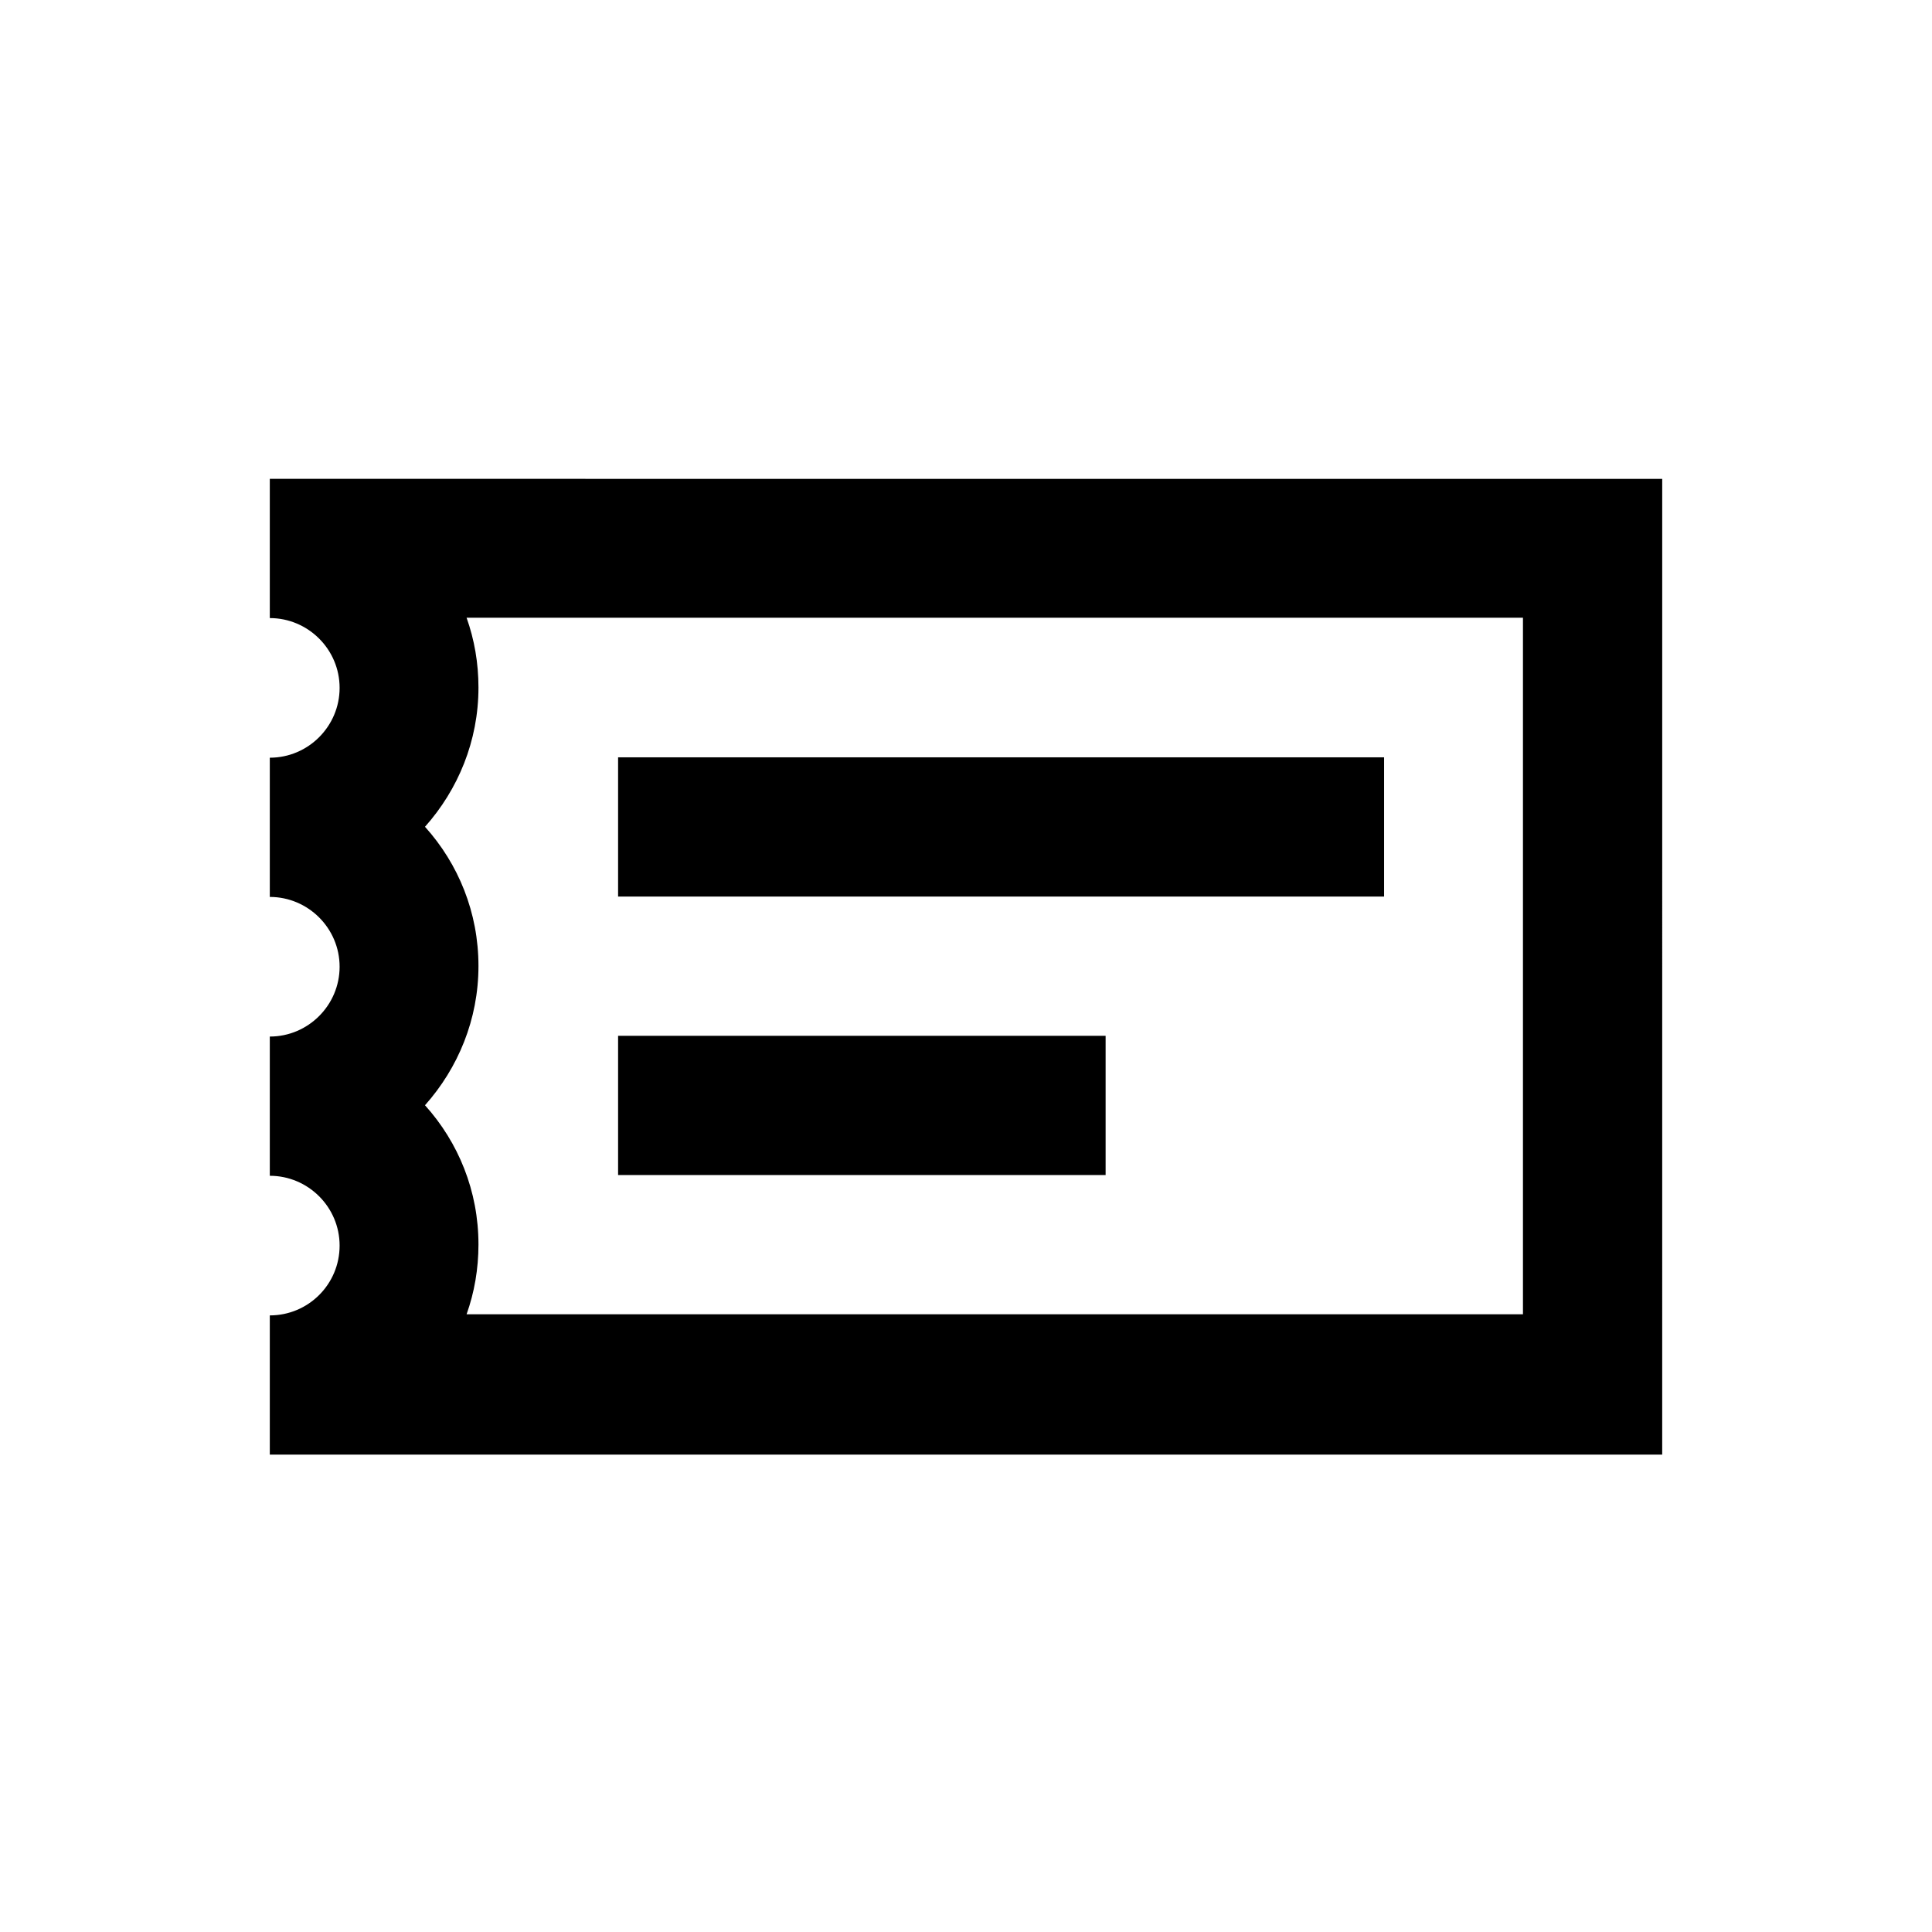
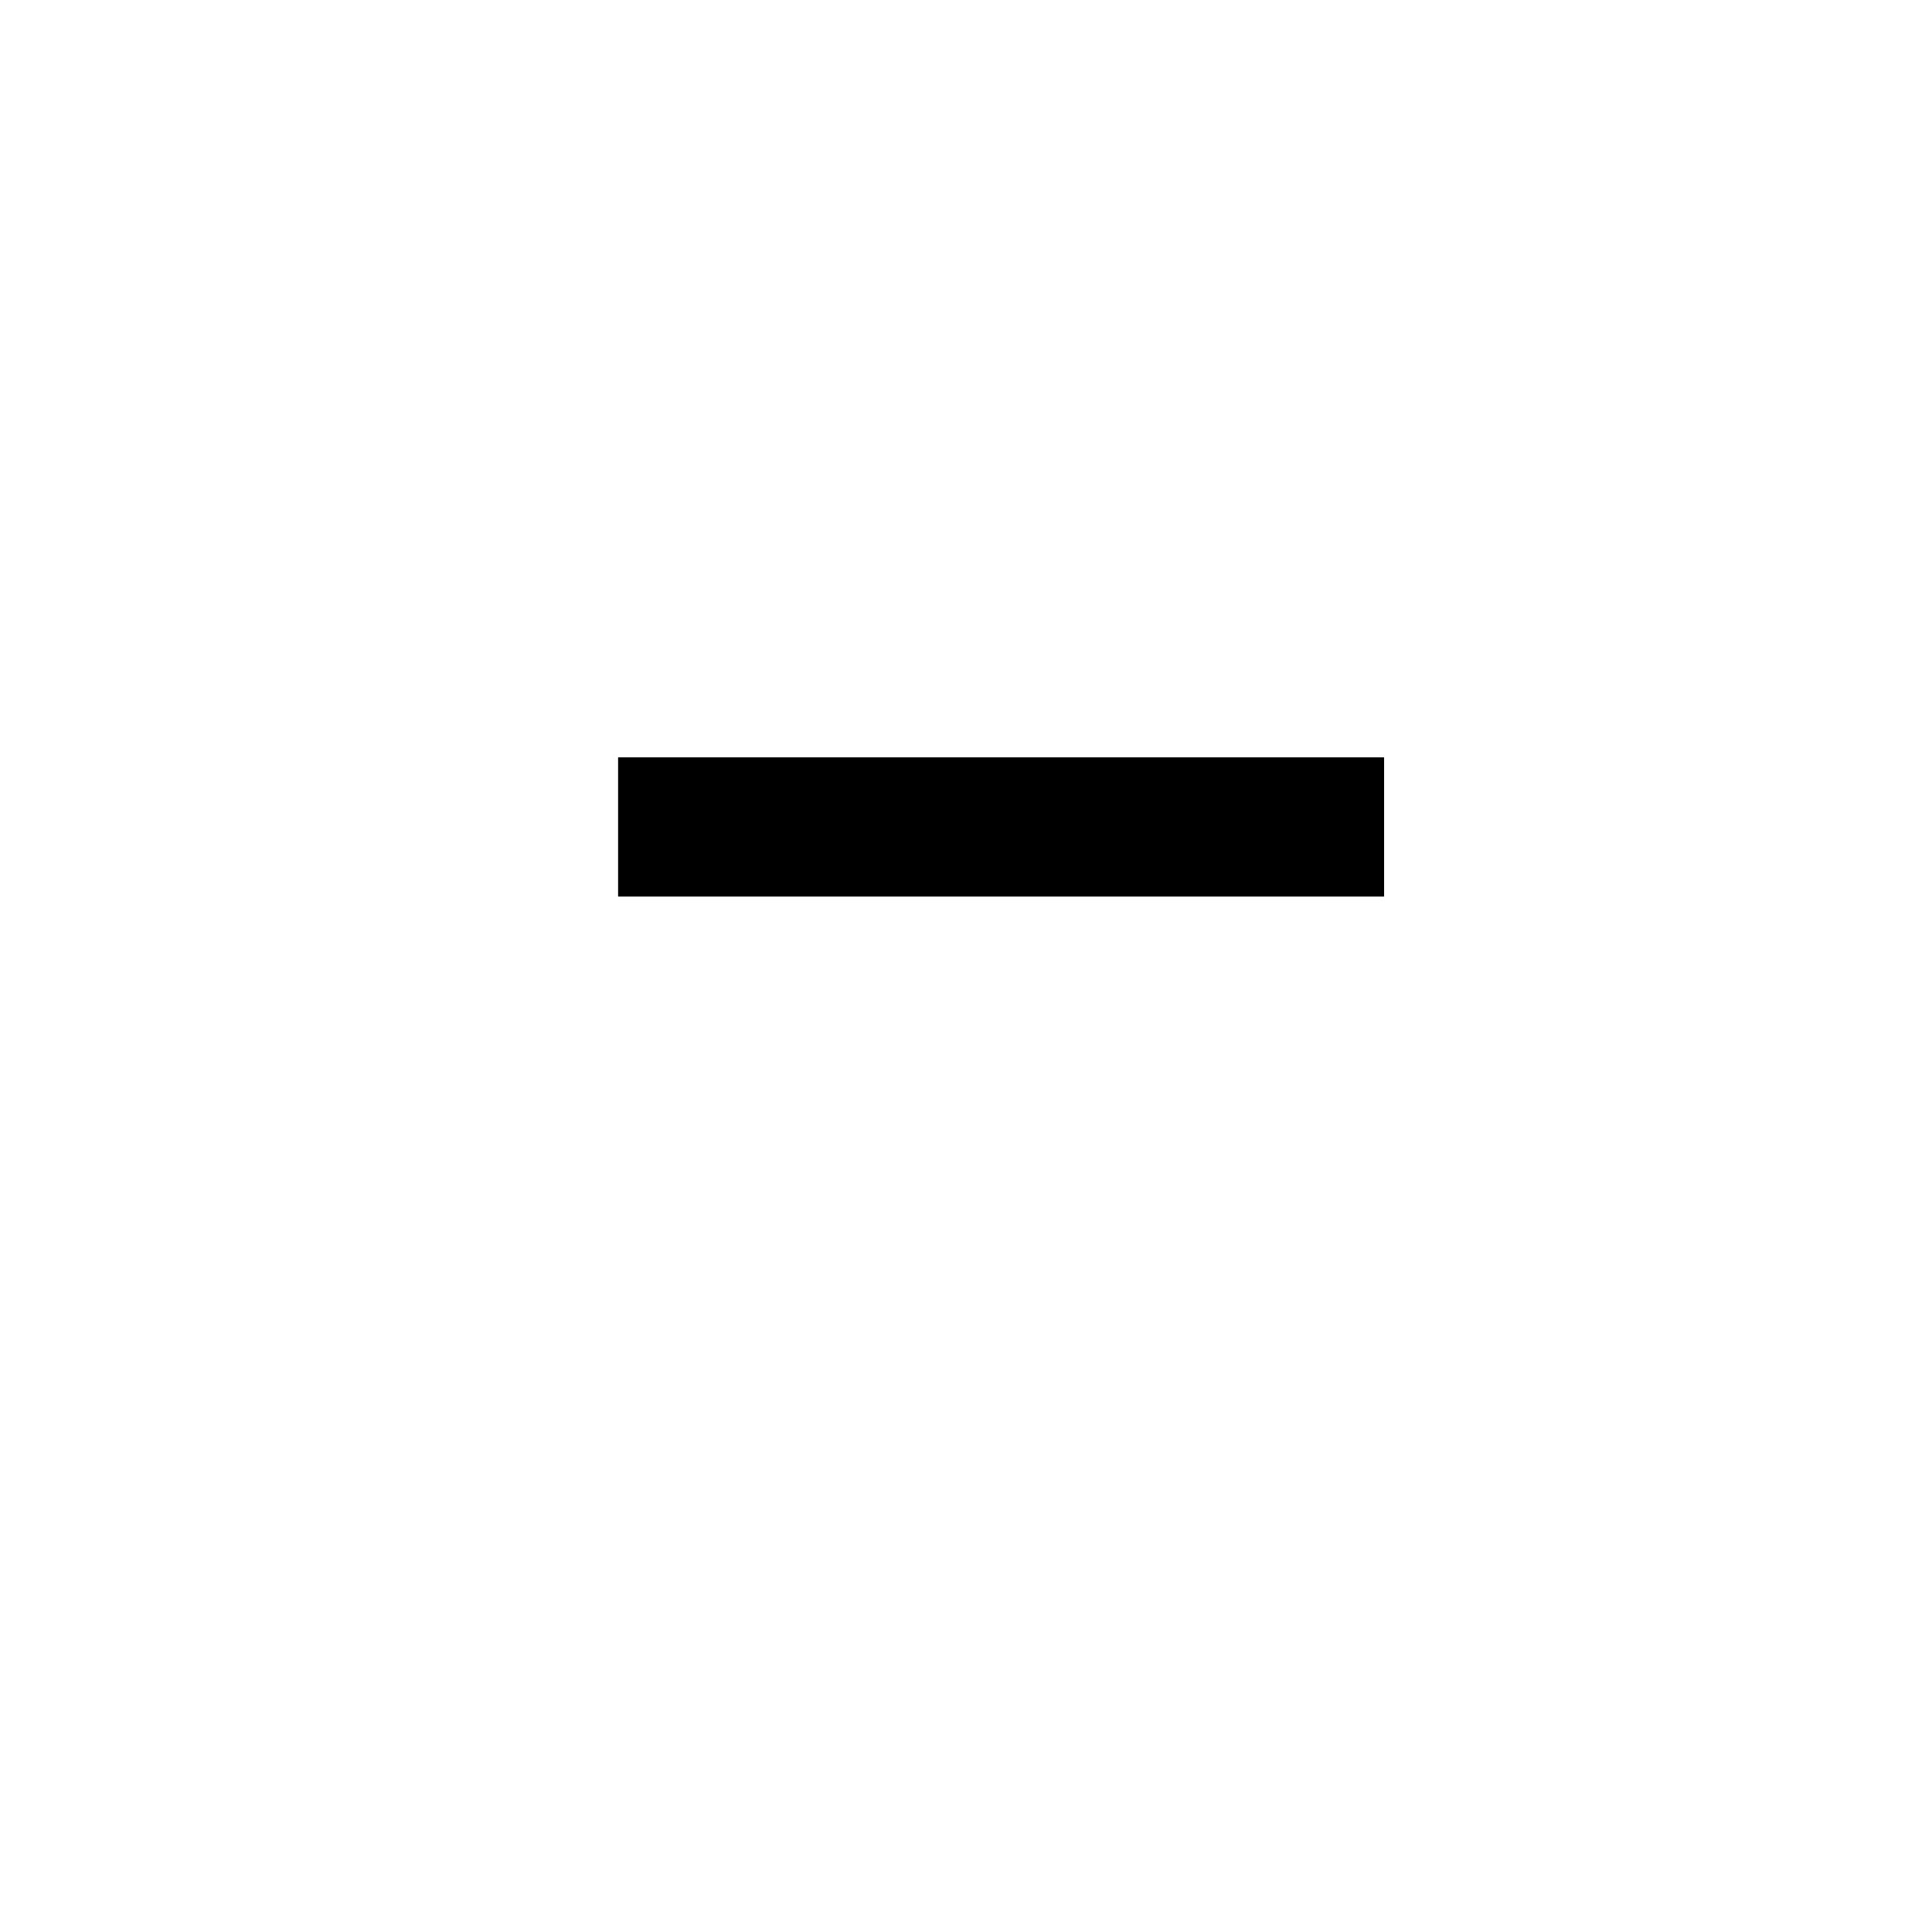
<svg xmlns="http://www.w3.org/2000/svg" fill="#000000" width="800px" height="800px" version="1.1" viewBox="144 144 512 512">
  <g>
-     <path d="m215.5 270.9v36.898c10.137 0 18.5 8.266 18.5 18.5 0 10.137-8.266 18.5-18.5 18.5v36.898c10.137 0 18.5 8.266 18.5 18.5 0 10.137-8.266 18.5-18.5 18.5v36.898c10.137 0 18.5 8.266 18.5 18.5s-8.266 18.5-18.5 18.5v36.898h369l0.004-258.59zm332.1 221.4h-279.95c2.066-5.805 3.148-12.004 3.148-18.5 0-14.168-5.312-27.059-14.168-36.898 8.758-9.84 14.168-22.73 14.168-36.898s-5.312-27.059-14.168-36.898c8.758-9.84 14.168-22.73 14.168-36.898 0-6.496-1.082-12.695-3.148-18.5l279.95-0.004z" />
    <path d="m307.8 344.7h203v36.898h-203z" />
-     <path d="m307.8 418.5h129.2v36.898h-129.2z" />
  </g>
</svg>